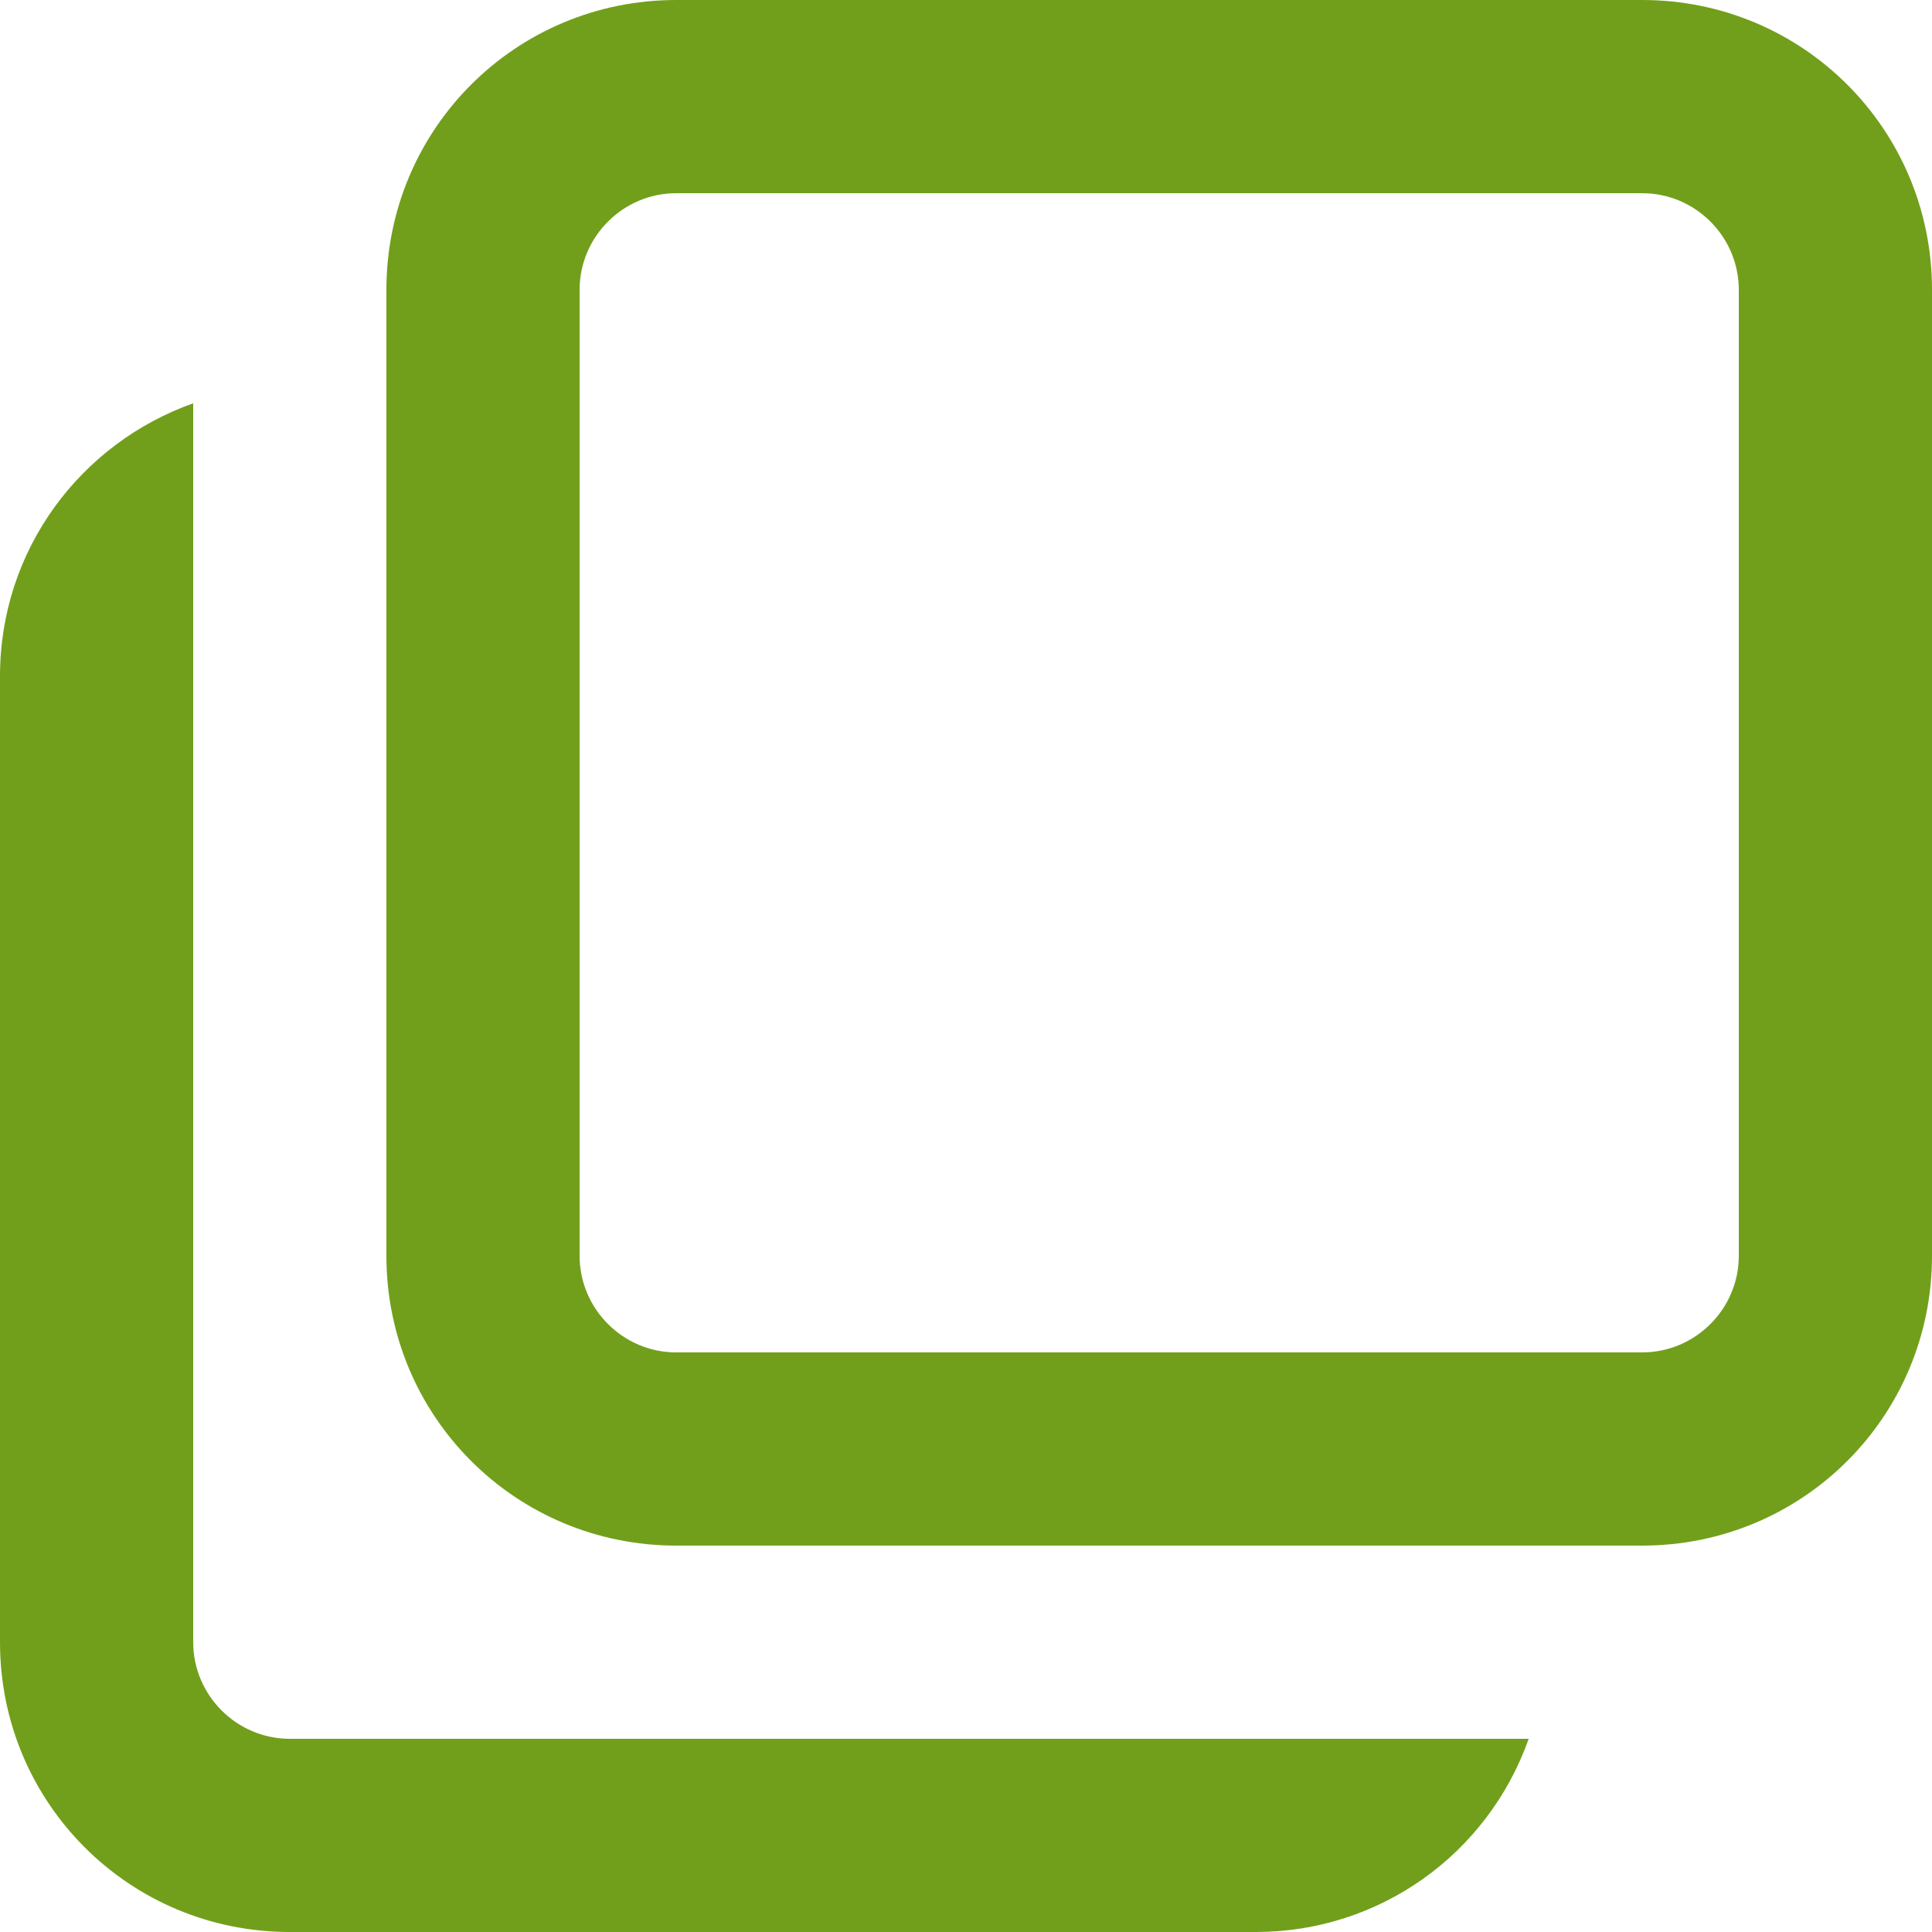
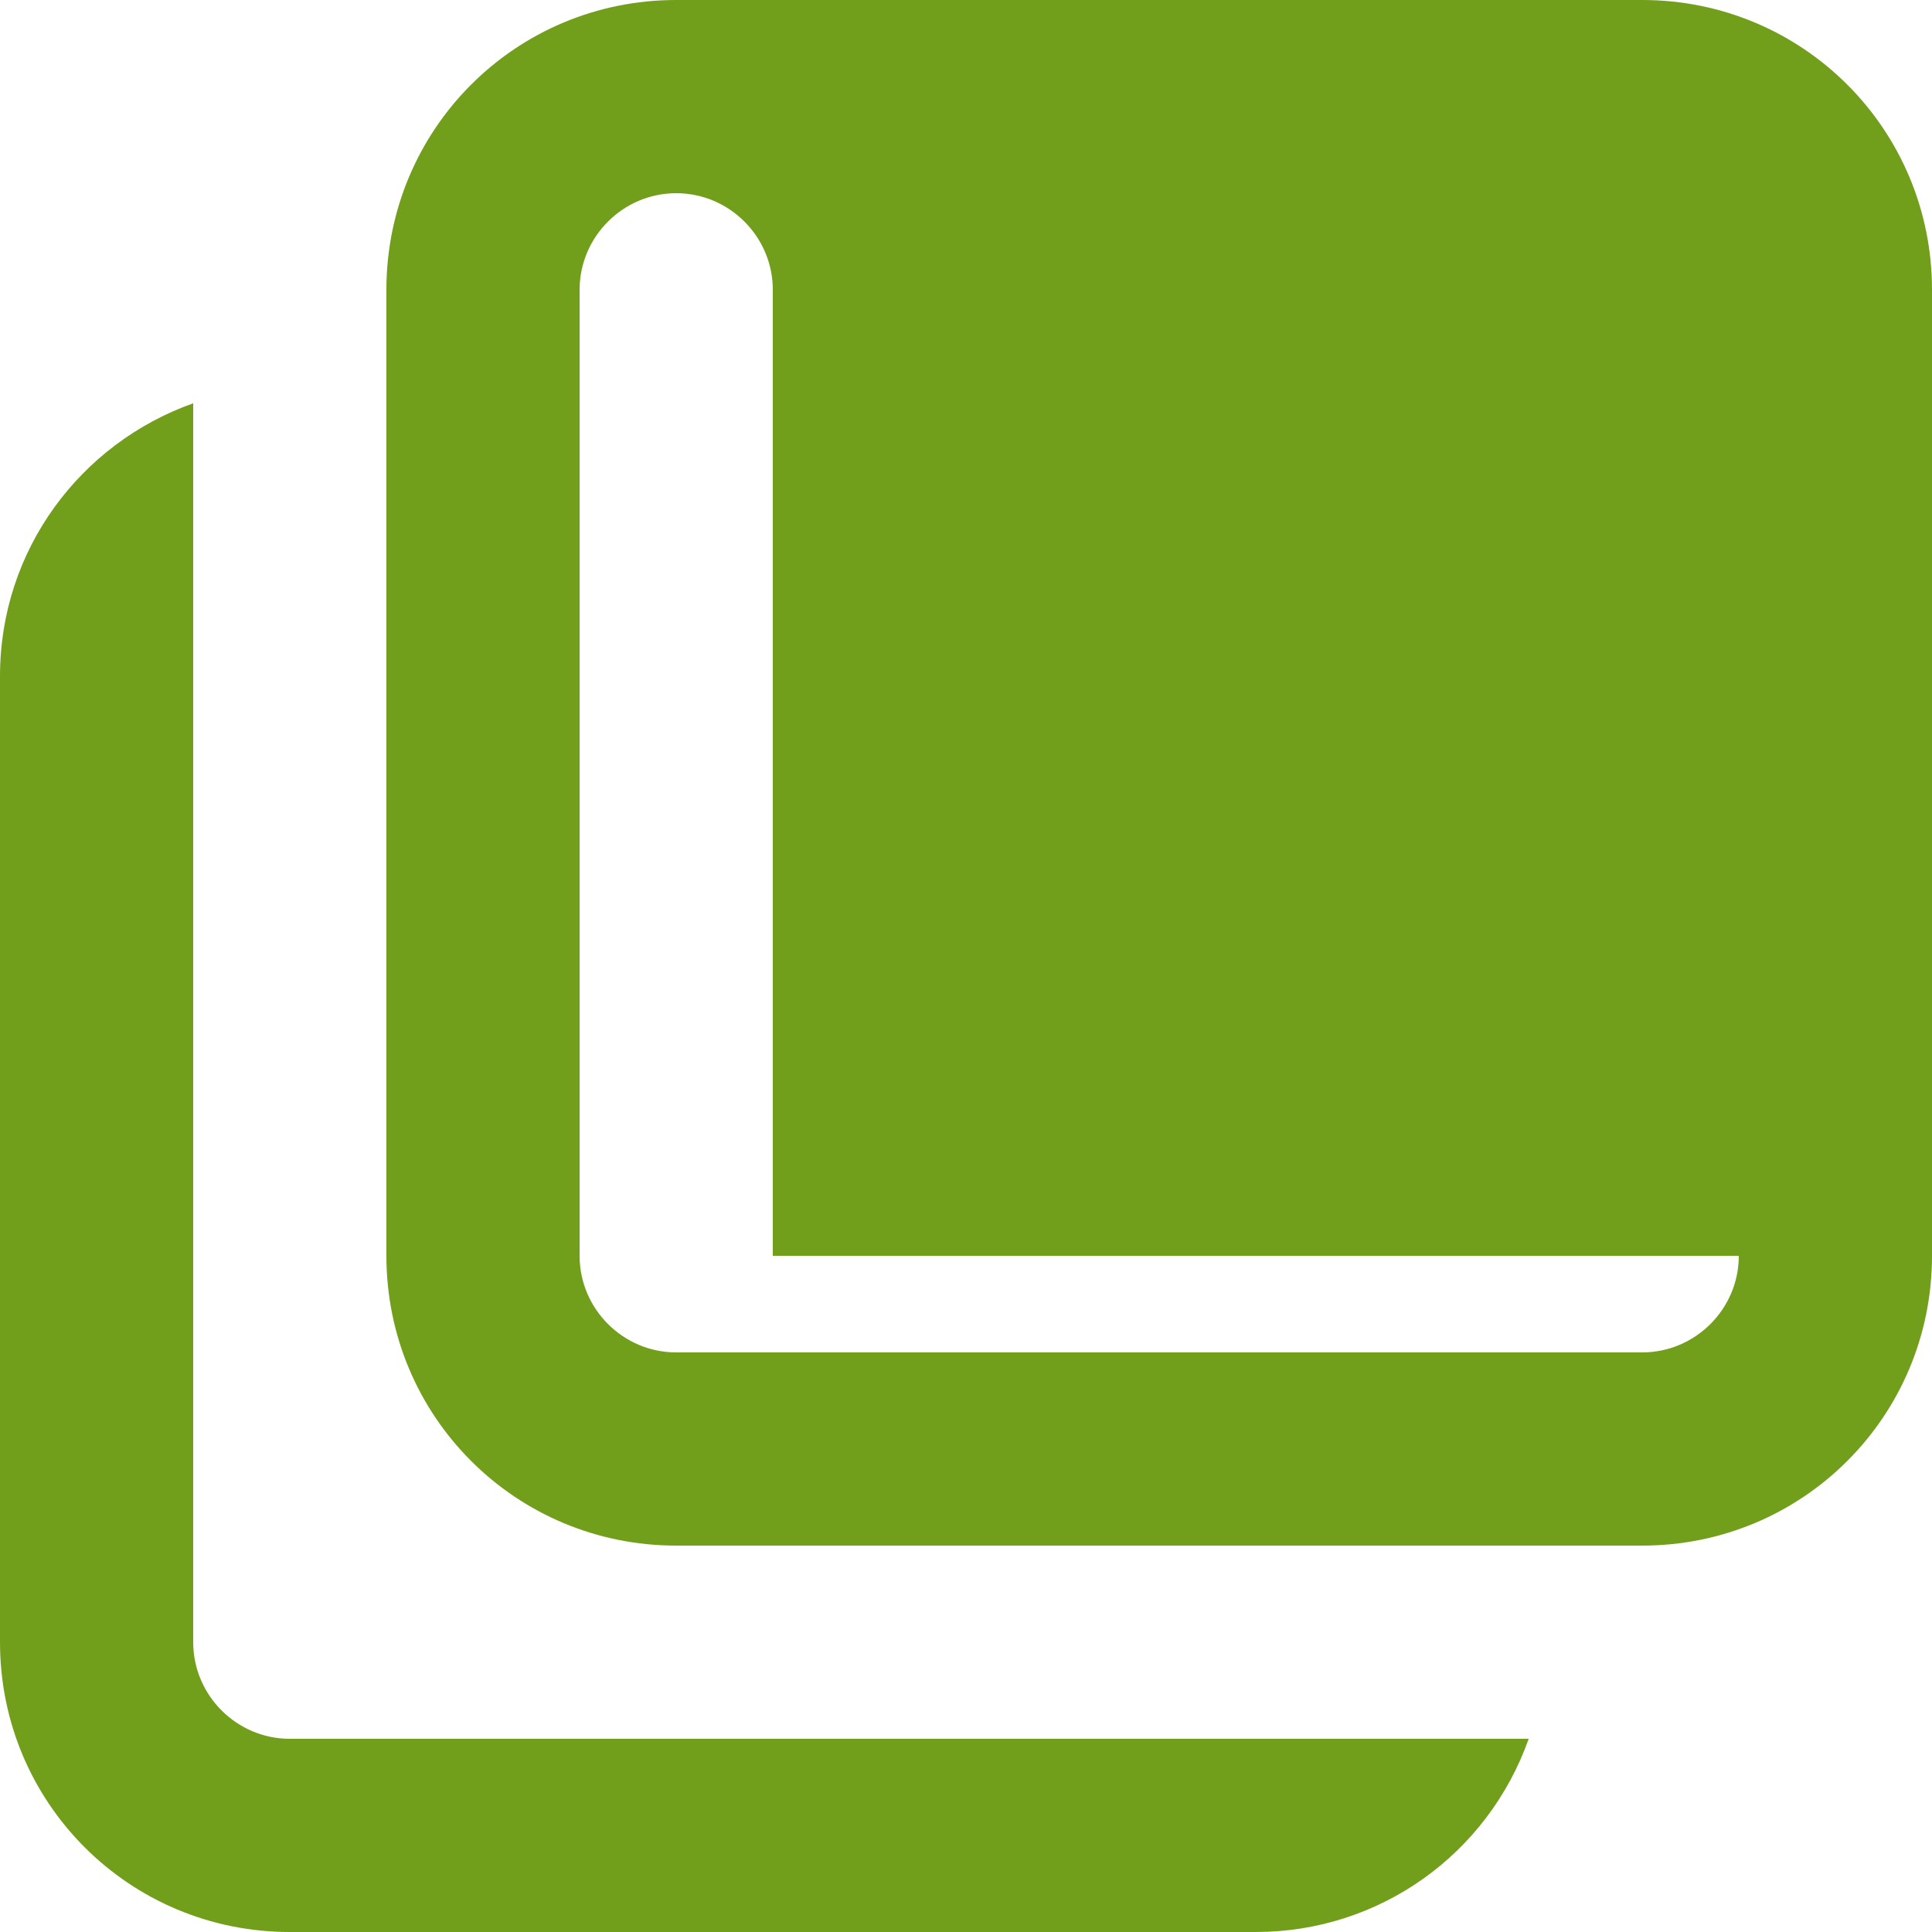
<svg xmlns="http://www.w3.org/2000/svg" width="160" height="160" viewBox="0 0 160 160" fill="#719f1b">
-   <path d="M16 136V33.4C6.7 36.7 0 45.5 0 56v80c0 13.3 10.7 24 24 24h80c10.2 0 19.2-6.4 22.6-16H24c-4.4 0-8-3.6-8-8zM136 0H56C42.7 0 32 10.7 32 24v80c0 13.3 10.7 24 24 24h80c13.3 0 24-10.7 24-24V24c0-13.3-10.7-24-24-24zm8 104c0 4.4-3.6 8-8 8H56c-4.4 0-8-3.6-8-8V24c0-4.4 3.6-8 8-8h80c4.4 0 8 3.6 8 8v80z" />
+   <path d="M16 136V33.4C6.7 36.7 0 45.5 0 56v80c0 13.3 10.7 24 24 24h80c10.2 0 19.2-6.4 22.6-16H24c-4.4 0-8-3.6-8-8zM136 0H56C42.7 0 32 10.7 32 24v80c0 13.3 10.7 24 24 24h80c13.3 0 24-10.7 24-24V24c0-13.3-10.7-24-24-24zm8 104c0 4.4-3.6 8-8 8H56c-4.4 0-8-3.6-8-8V24c0-4.4 3.6-8 8-8c4.4 0 8 3.6 8 8v80z" />
</svg>